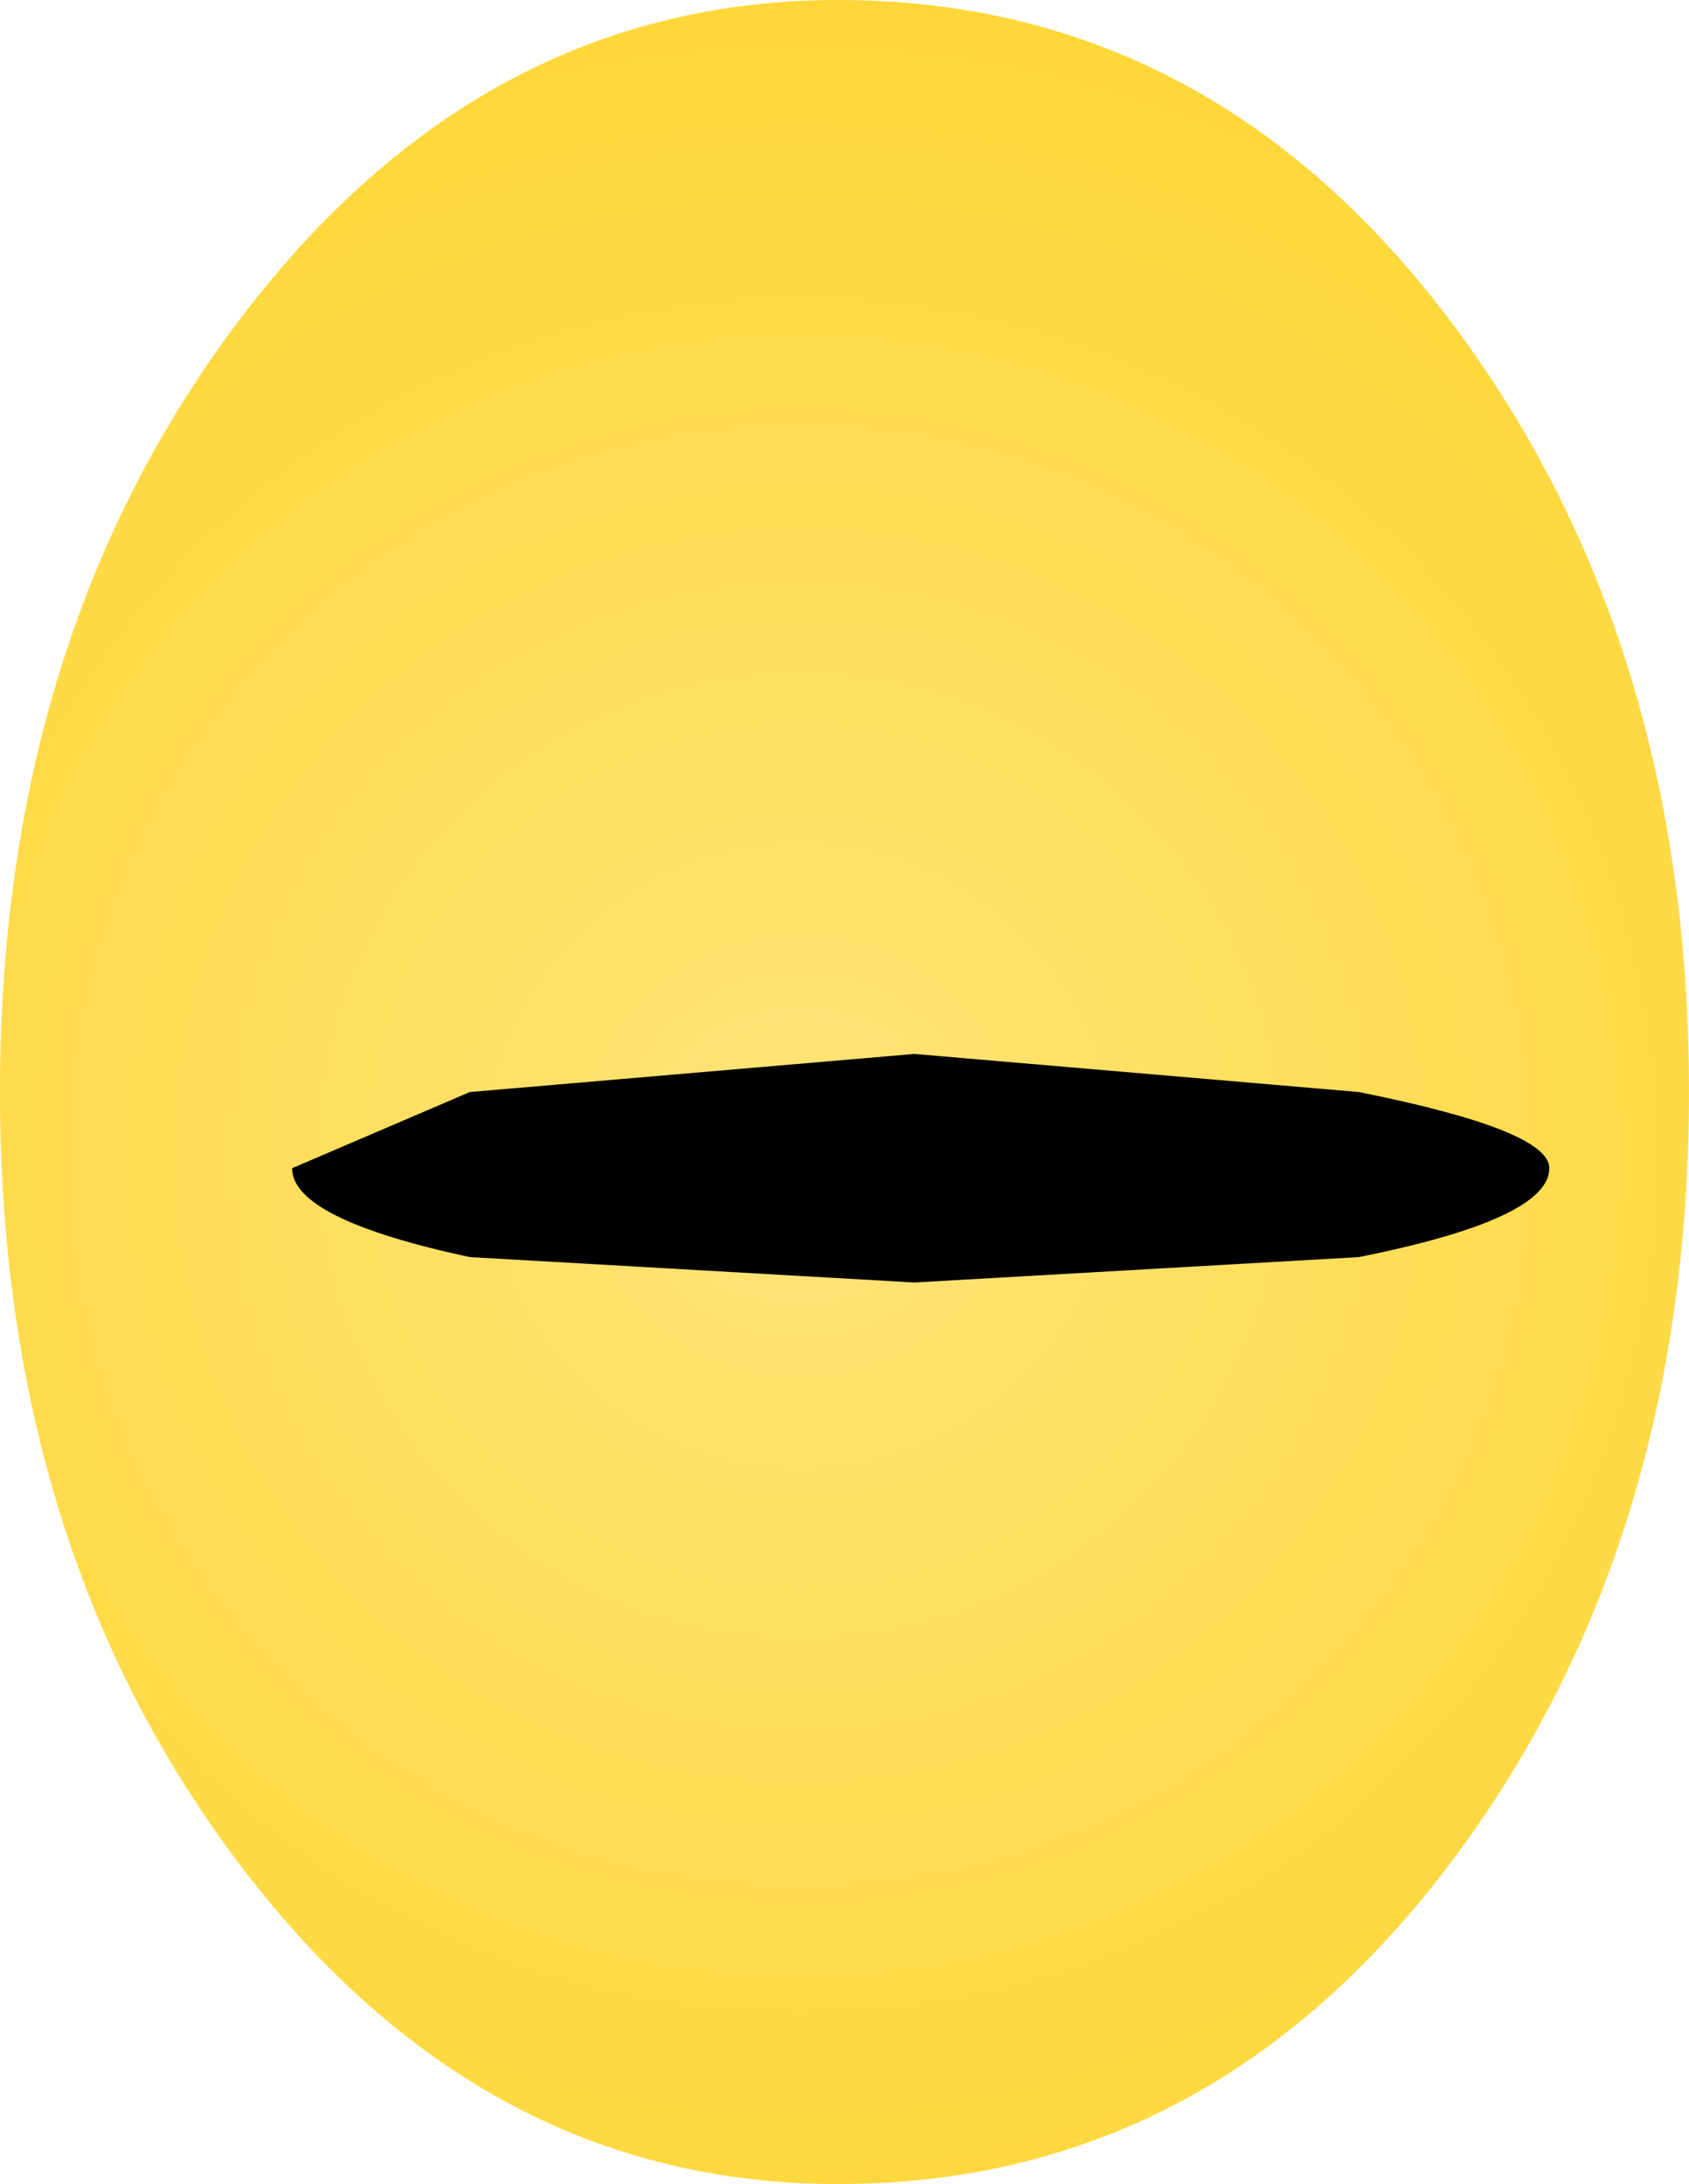
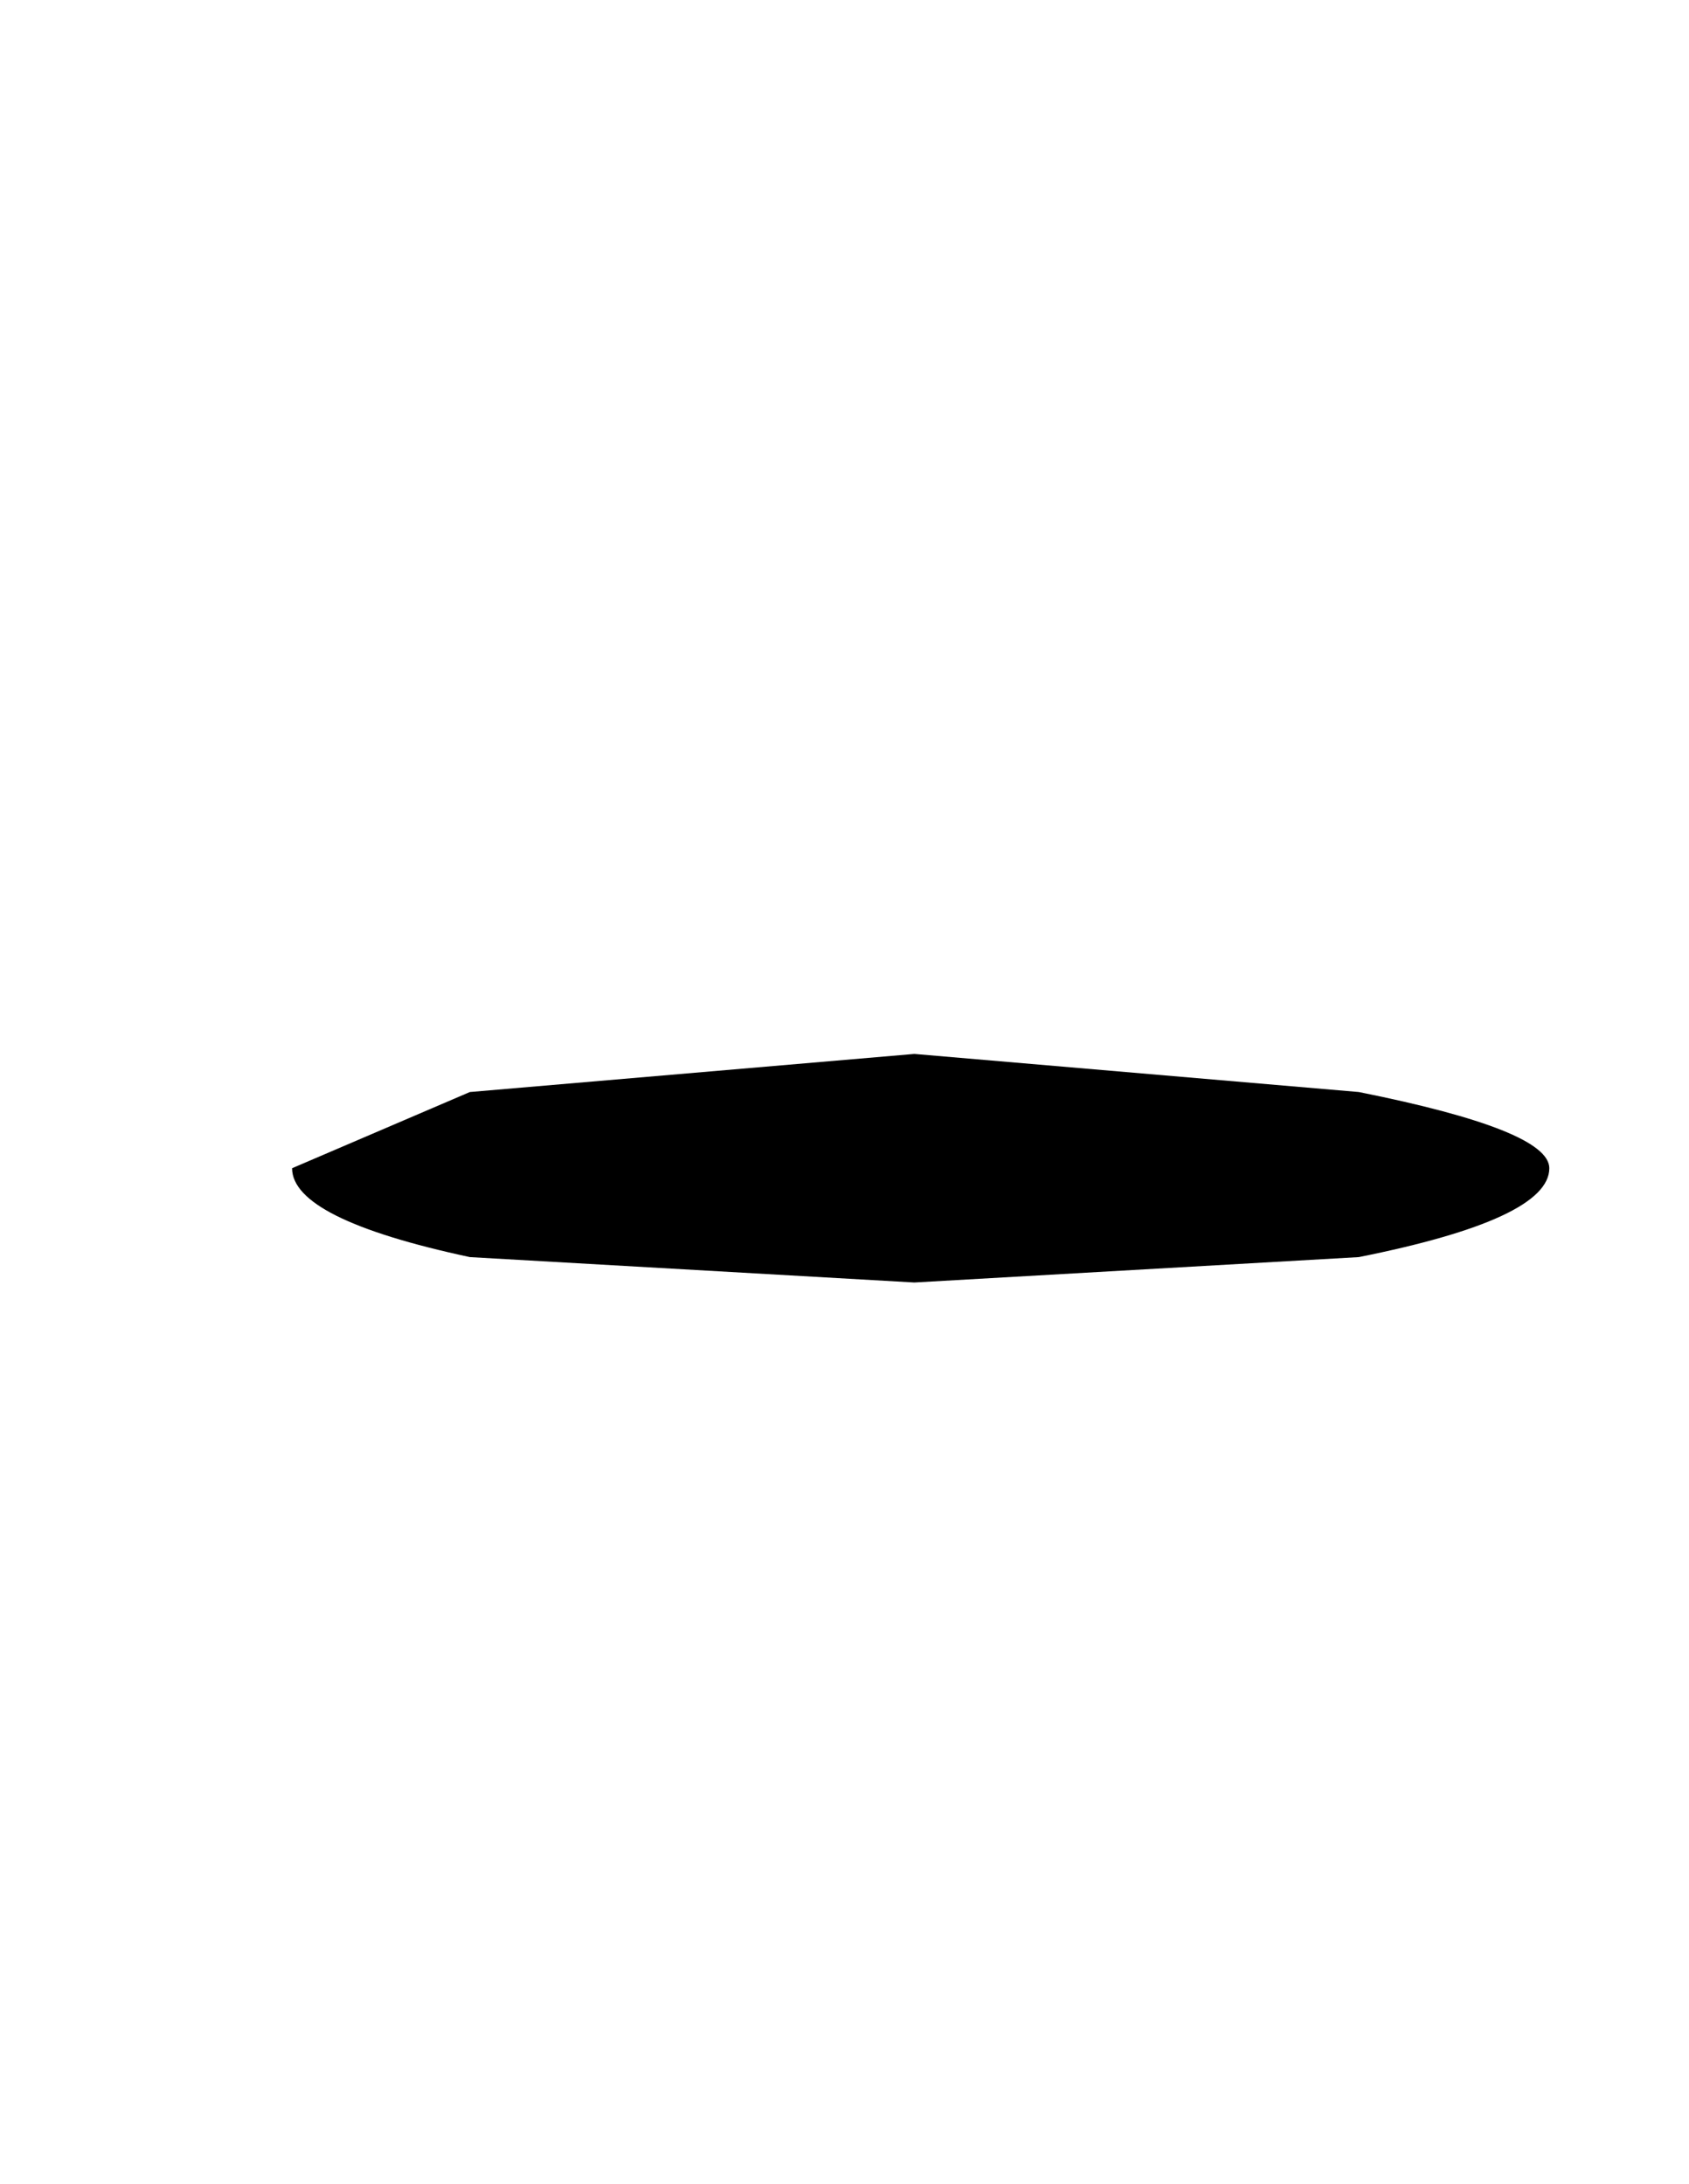
<svg xmlns="http://www.w3.org/2000/svg" height="8.6px" width="6.65px">
  <g transform="matrix(1.0, 0.0, 0.0, 1.0, 8.45, 8.5)">
-     <path d="M-5.15 -8.5 Q-3.7 -8.5 -2.75 -7.25 -1.8 -6.0 -1.8 -4.2 -1.8 -2.4 -2.75 -1.15 -3.7 0.1 -5.15 0.1 -6.55 0.1 -7.5 -1.15 -8.45 -2.4 -8.45 -4.2 -8.45 -6.0 -7.5 -7.25 -6.55 -8.5 -5.15 -8.5" fill="url(#gradient0)" fill-rule="evenodd" stroke="none" />
    <path d="M-6.6 -3.55 Q-7.3 -3.7 -7.3 -3.9 L-6.6 -4.2 -4.85 -4.35 -3.1 -4.2 Q-2.35 -4.05 -2.35 -3.9 -2.35 -3.7 -3.1 -3.55 L-4.85 -3.45 -6.6 -3.55" fill="#000000" fill-rule="evenodd" stroke="none" />
  </g>
  <defs>
    <radialGradient cx="0" cy="0" gradientTransform="matrix(0.024, 0.0, 0.0, 0.024, -5.3, -3.95)" gradientUnits="userSpaceOnUse" id="gradient0" r="819.2" spreadMethod="pad">
      <stop offset="0.0" stop-color="#ffe479" />
      <stop offset="0.427" stop-color="#ffcc00" />
      <stop offset="1.0" stop-color="#977900" />
    </radialGradient>
  </defs>
</svg>